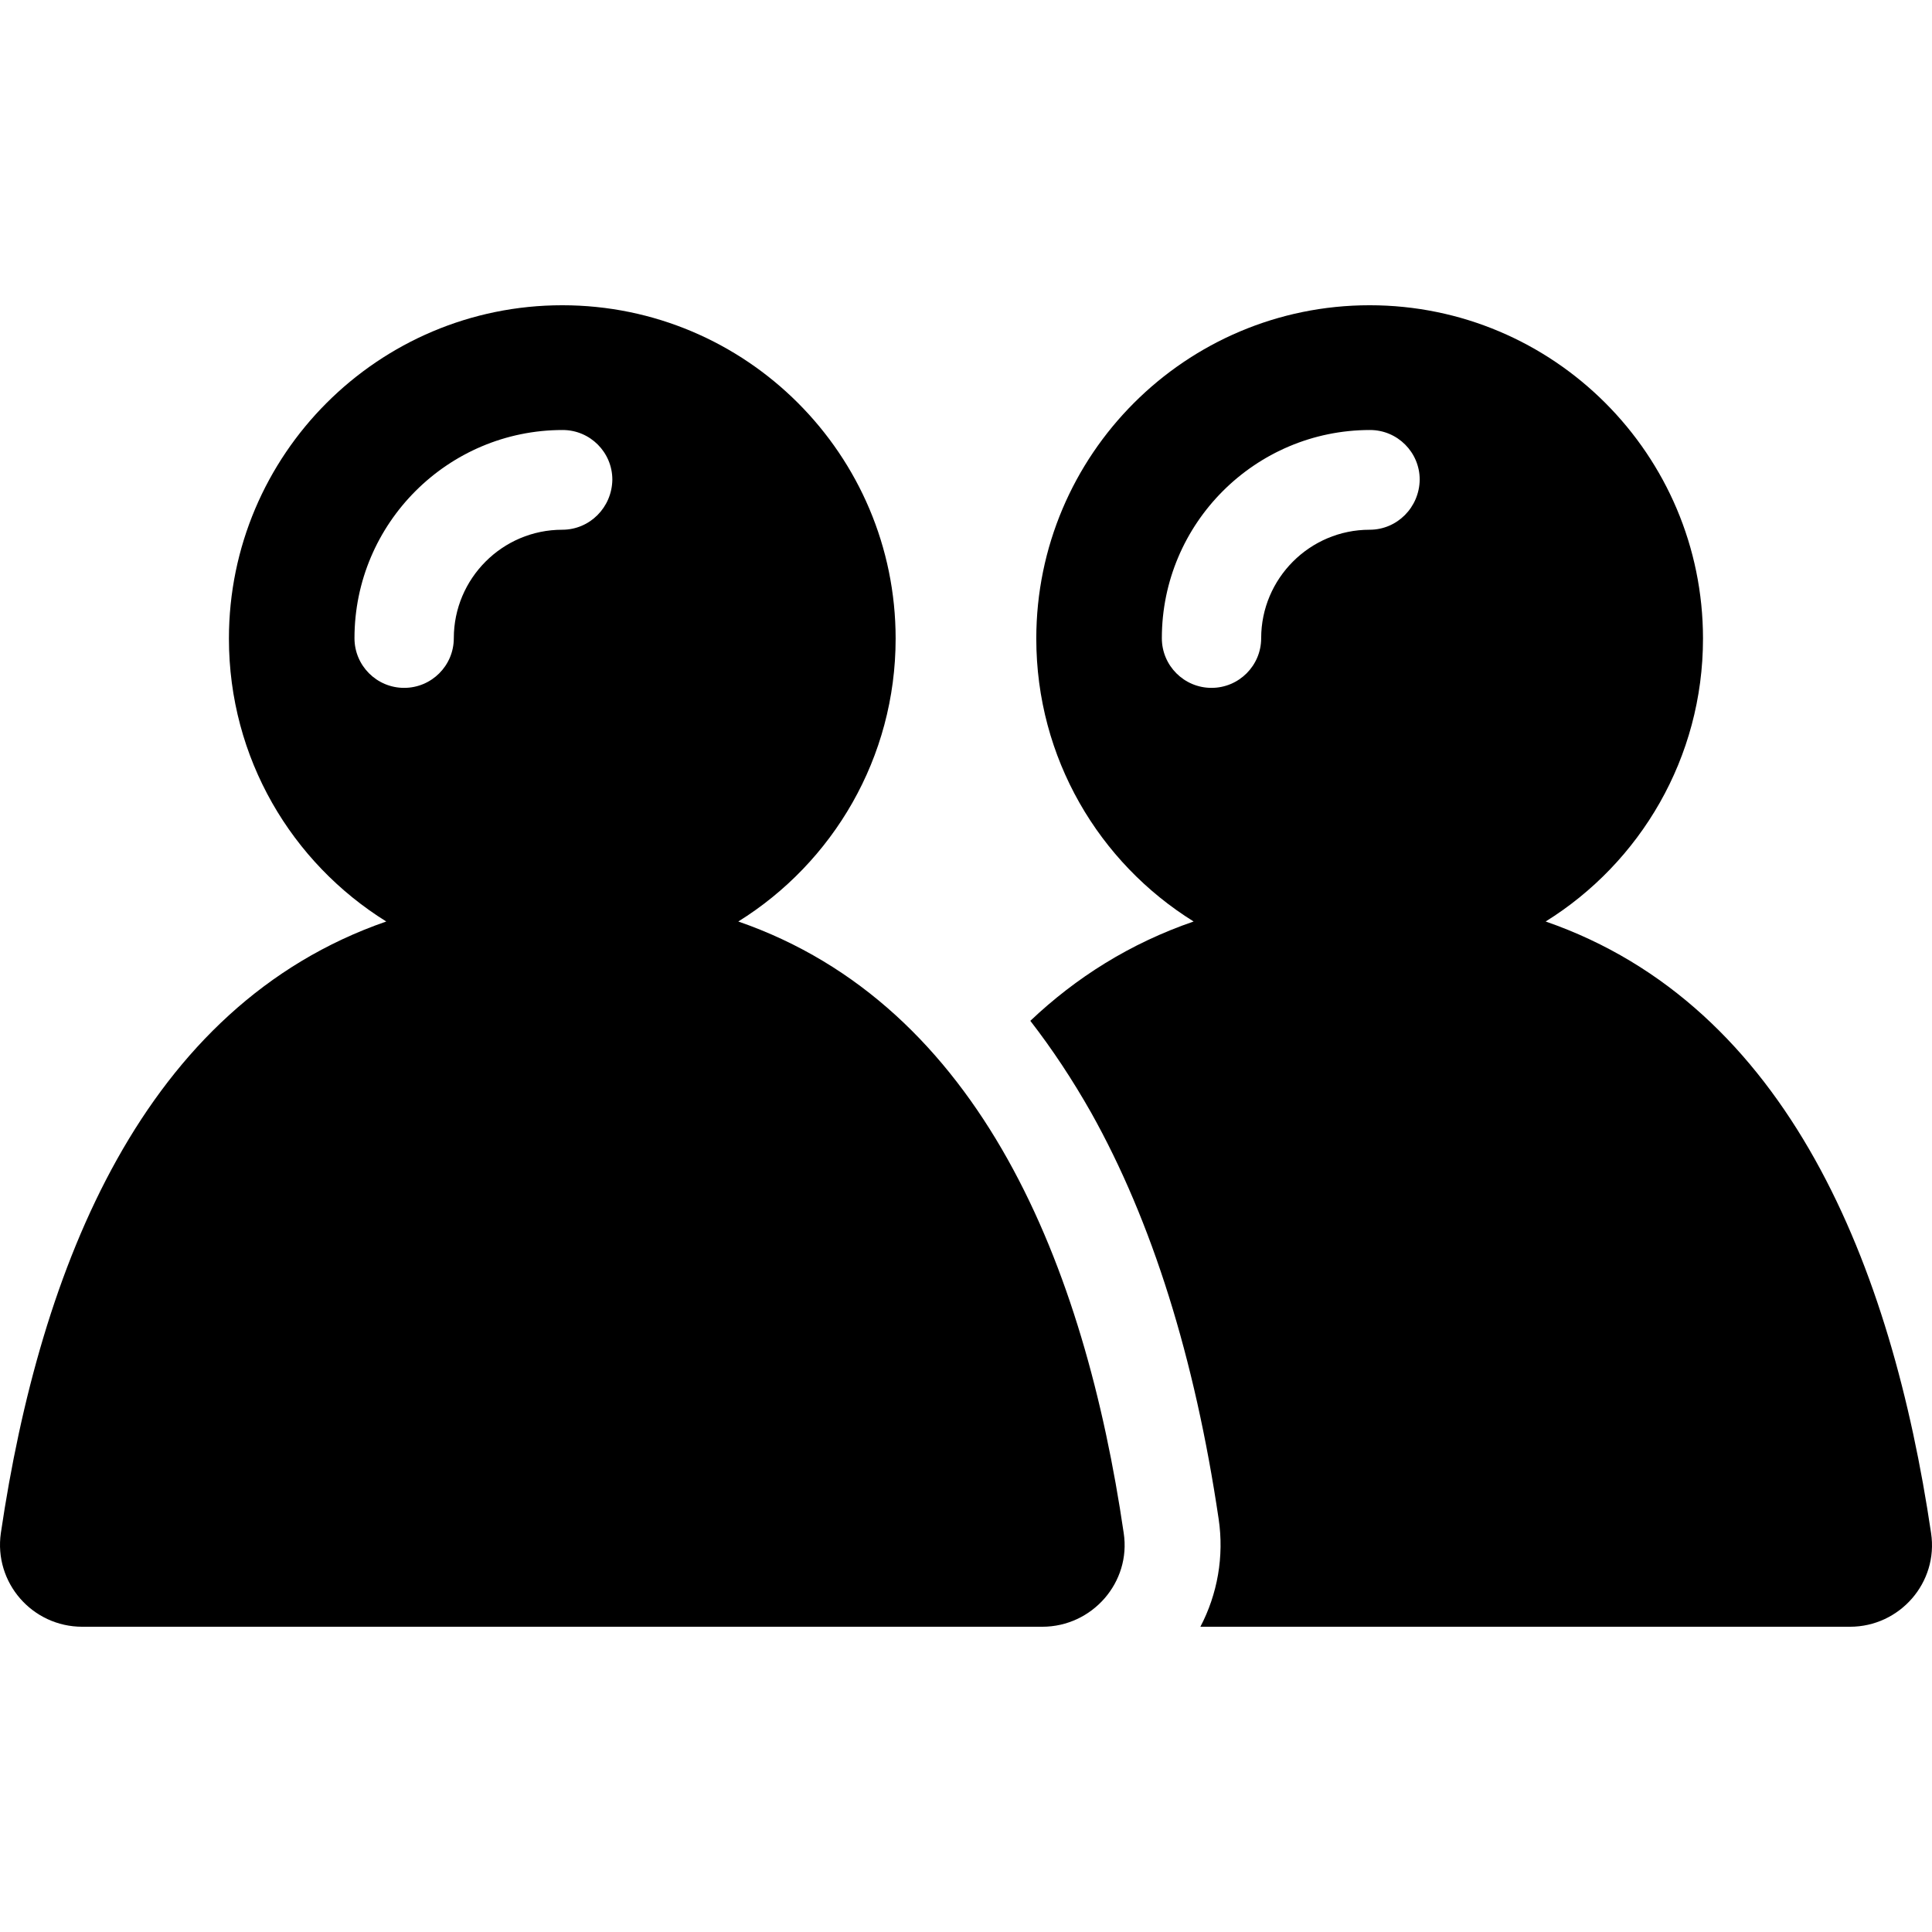
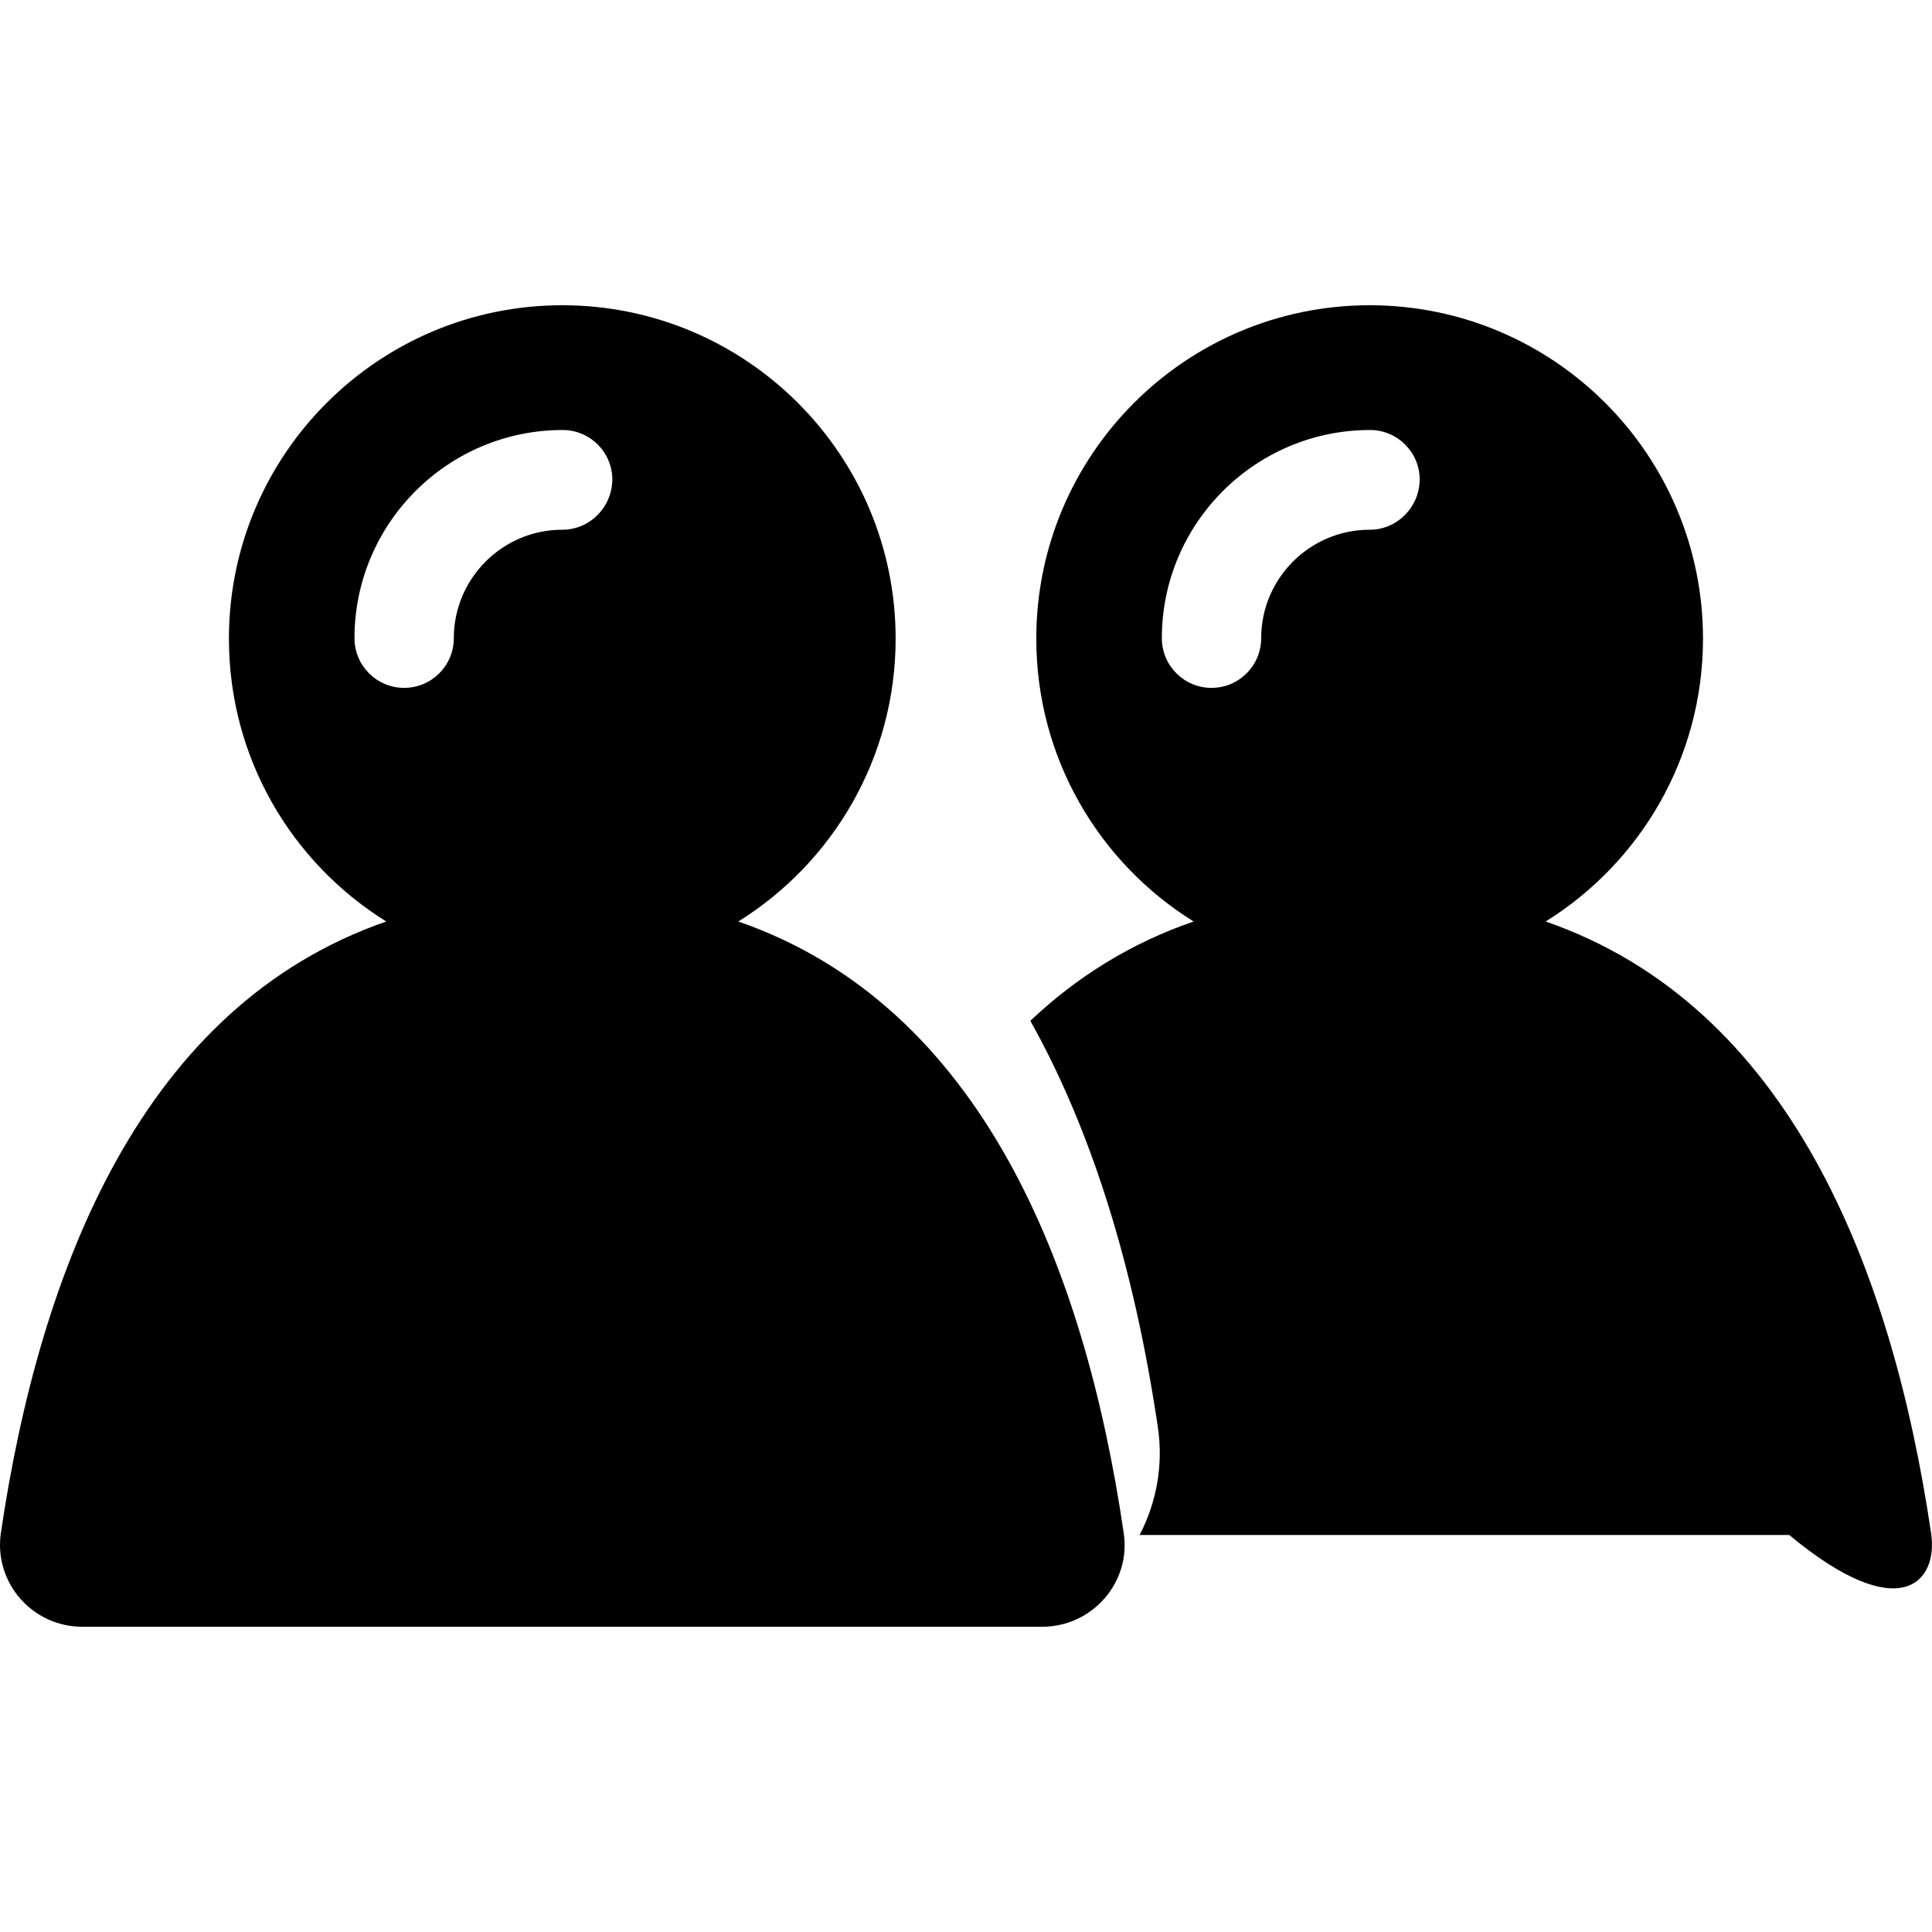
<svg xmlns="http://www.w3.org/2000/svg" fill="#000000" height="800px" width="800px" version="1.1" id="Capa_1" viewBox="0 0 486.252 486.252" xml:space="preserve">
  <g>
    <g id="XMLID_53_">
-       <path d="M486.016,385.826c-9.9-66.9-35.8-132.7-97-153.9c23.8-14.8,39.6-41.2,39.6-71.2c0-46.3-37.6-83.9-83.9-83.9    s-83.9,37.6-83.9,83.9c0,30.1,15.8,56.4,39.6,71.2c-16,5.5-29.6,14.1-41.1,25c5.5,7.1,10.6,14.8,15.3,23.1    c15.3,27.3,26.1,61.7,32.1,102.3c1.4,9.4-0.3,18.9-4.6,27.1h163.5C478.116,409.426,487.916,398.326,486.016,385.826z     M344.716,133.326c-15.1,0-27.3,12.3-27.3,27.3c0,6.9-5.6,12.5-12.5,12.5s-12.5-5.6-12.5-12.5c0-28.9,23.5-52.4,52.4-52.4    c6.9,0,12.5,5.6,12.5,12.5C357.216,127.726,351.616,133.326,344.716,133.326z M185.816,231.926c23.8-14.8,39.6-41.2,39.6-71.2    c0-46.3-37.6-83.9-83.9-83.9s-83.9,37.6-83.9,83.9c0,30.1,15.8,56.4,39.6,71.2c-61.2,21.2-87.1,87-97,153.9    c-1.8,12.5,7.9,23.6,20.5,23.6h241.6c12.6,0,22.4-11.2,20.5-23.6C273.016,318.926,247.016,253.126,185.816,231.926z     M141.516,133.326c-15.1,0-27.3,12.3-27.3,27.3c0,6.9-5.6,12.5-12.5,12.5s-12.5-5.6-12.5-12.5c0-28.9,23.5-52.4,52.4-52.4    c6.9,0,12.5,5.6,12.5,12.5C154.016,127.726,148.416,133.326,141.516,133.326z" />
+       <path d="M486.016,385.826c-9.9-66.9-35.8-132.7-97-153.9c23.8-14.8,39.6-41.2,39.6-71.2c0-46.3-37.6-83.9-83.9-83.9    s-83.9,37.6-83.9,83.9c0,30.1,15.8,56.4,39.6,71.2c-16,5.5-29.6,14.1-41.1,25c15.3,27.3,26.1,61.7,32.1,102.3c1.4,9.4-0.3,18.9-4.6,27.1h163.5C478.116,409.426,487.916,398.326,486.016,385.826z     M344.716,133.326c-15.1,0-27.3,12.3-27.3,27.3c0,6.9-5.6,12.5-12.5,12.5s-12.5-5.6-12.5-12.5c0-28.9,23.5-52.4,52.4-52.4    c6.9,0,12.5,5.6,12.5,12.5C357.216,127.726,351.616,133.326,344.716,133.326z M185.816,231.926c23.8-14.8,39.6-41.2,39.6-71.2    c0-46.3-37.6-83.9-83.9-83.9s-83.9,37.6-83.9,83.9c0,30.1,15.8,56.4,39.6,71.2c-61.2,21.2-87.1,87-97,153.9    c-1.8,12.5,7.9,23.6,20.5,23.6h241.6c12.6,0,22.4-11.2,20.5-23.6C273.016,318.926,247.016,253.126,185.816,231.926z     M141.516,133.326c-15.1,0-27.3,12.3-27.3,27.3c0,6.9-5.6,12.5-12.5,12.5s-12.5-5.6-12.5-12.5c0-28.9,23.5-52.4,52.4-52.4    c6.9,0,12.5,5.6,12.5,12.5C154.016,127.726,148.416,133.326,141.516,133.326z" />
    </g>
  </g>
</svg>